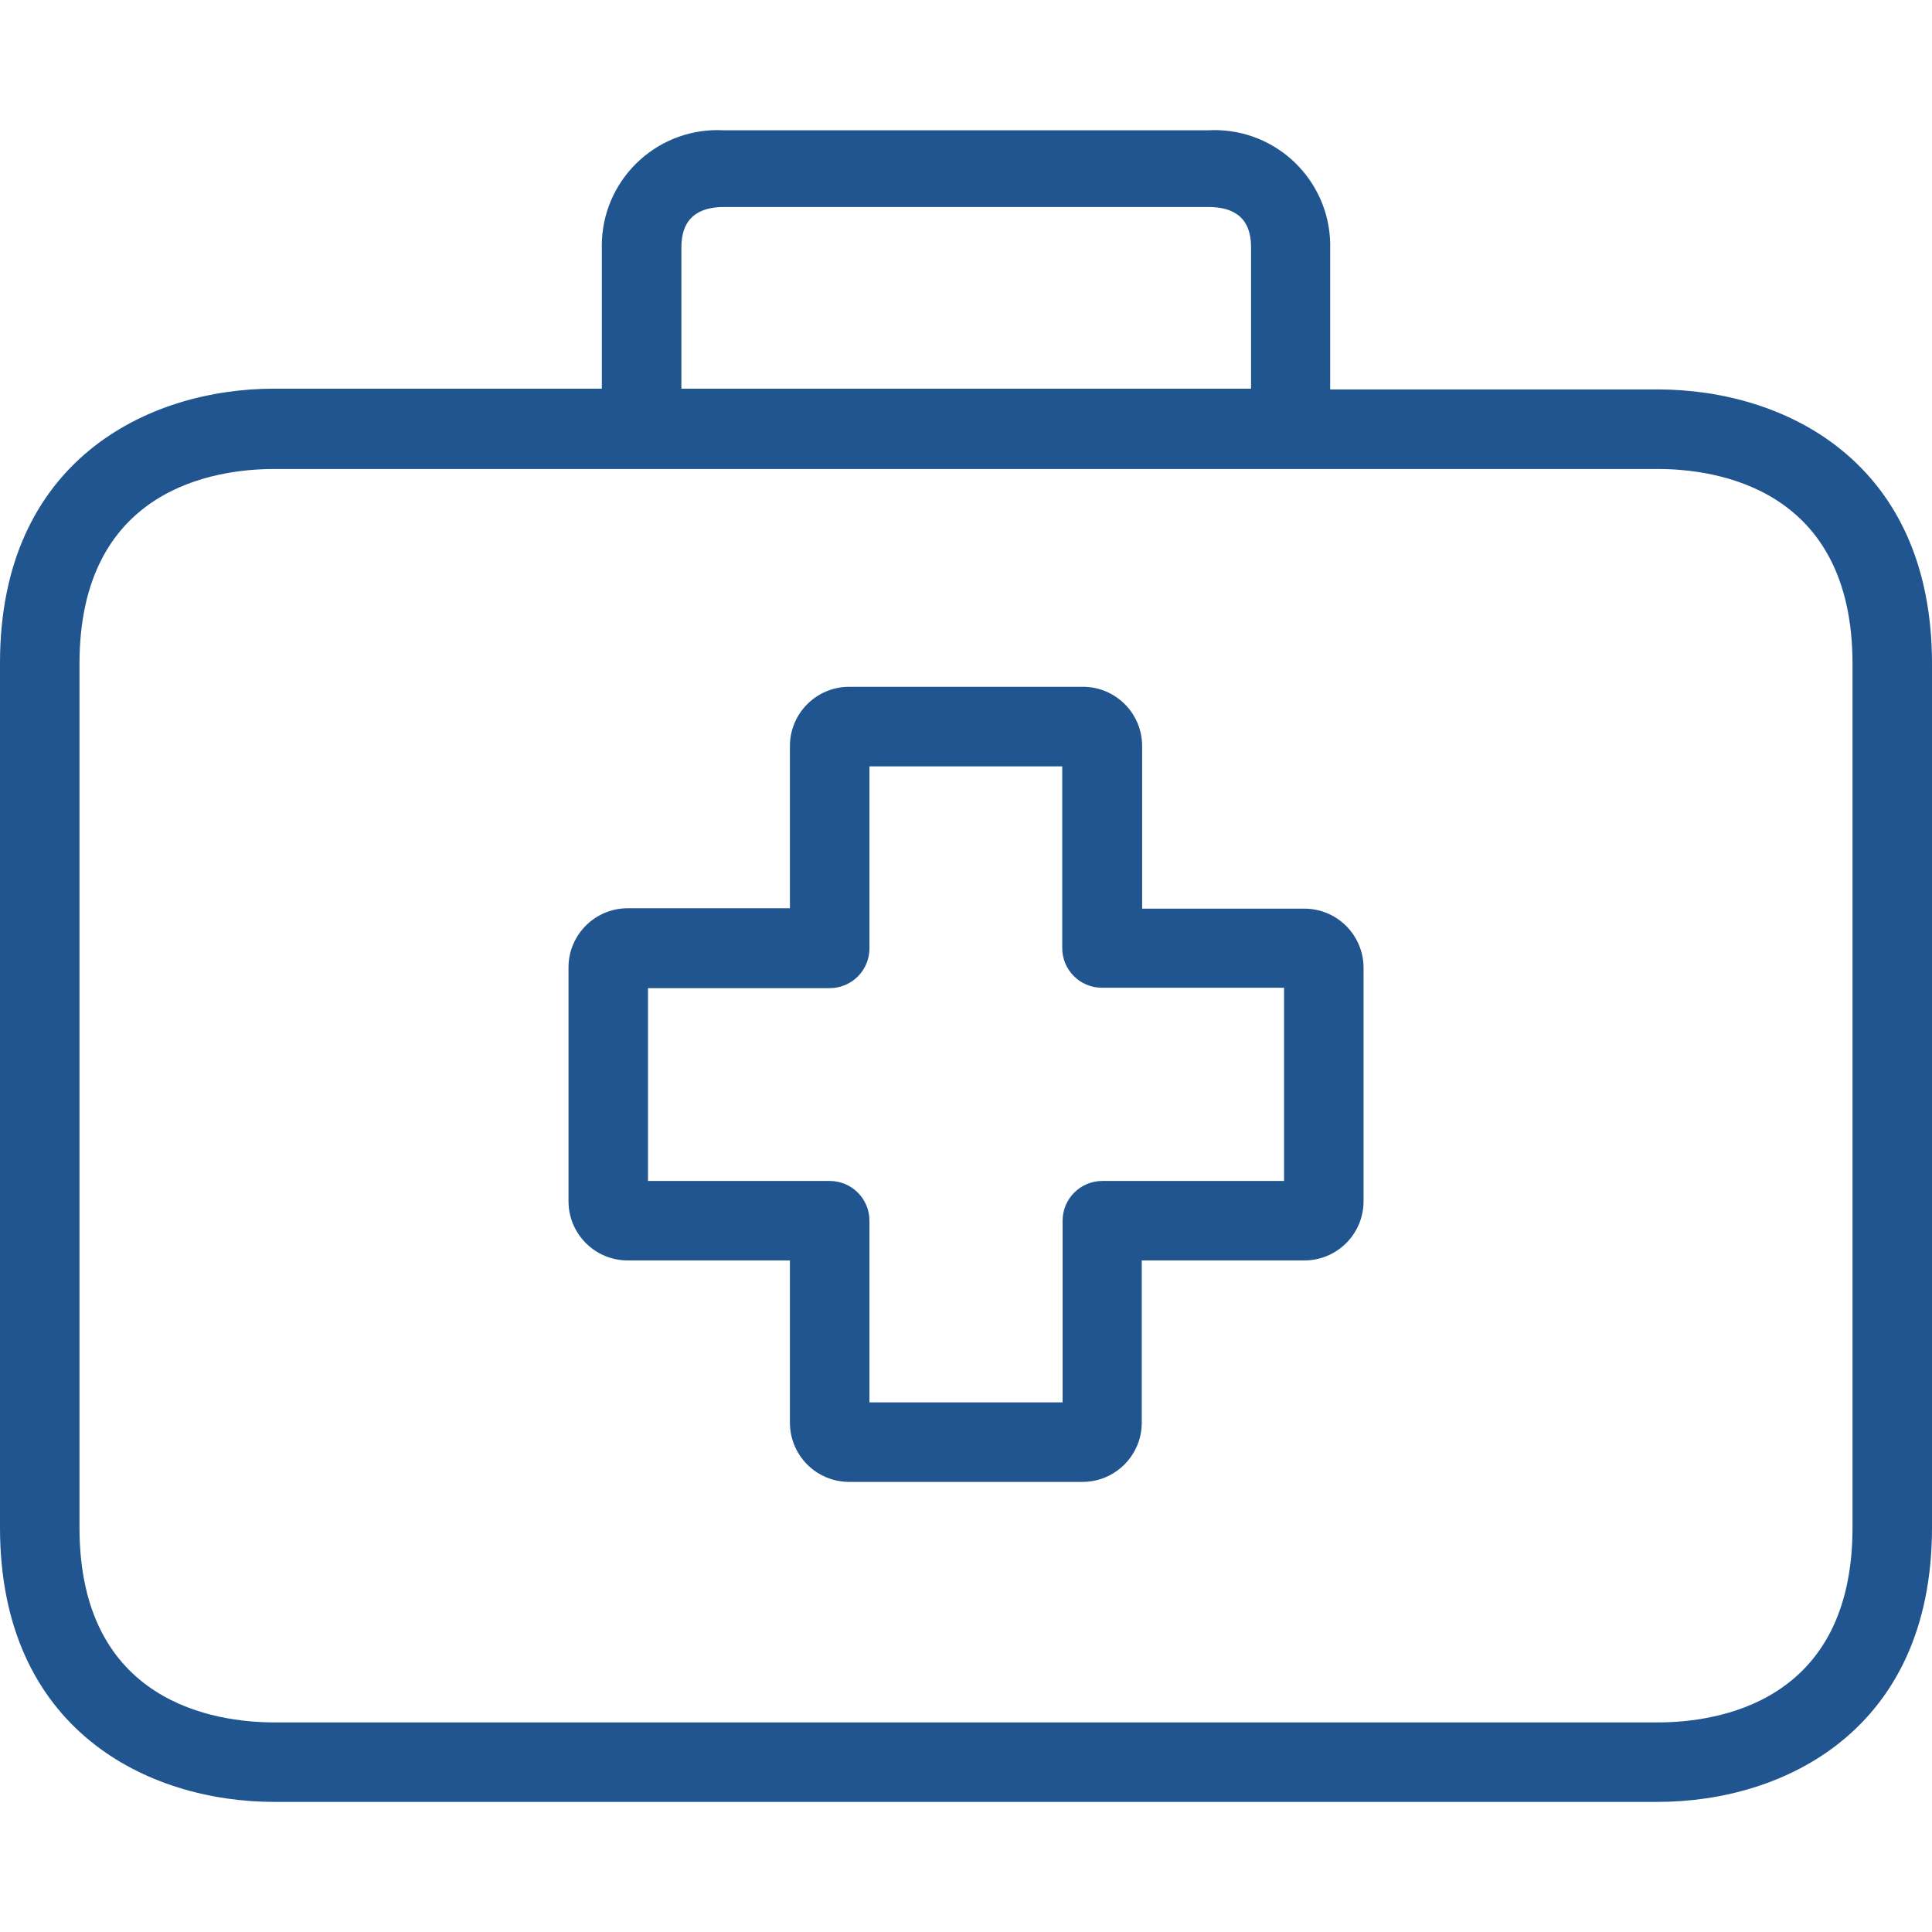
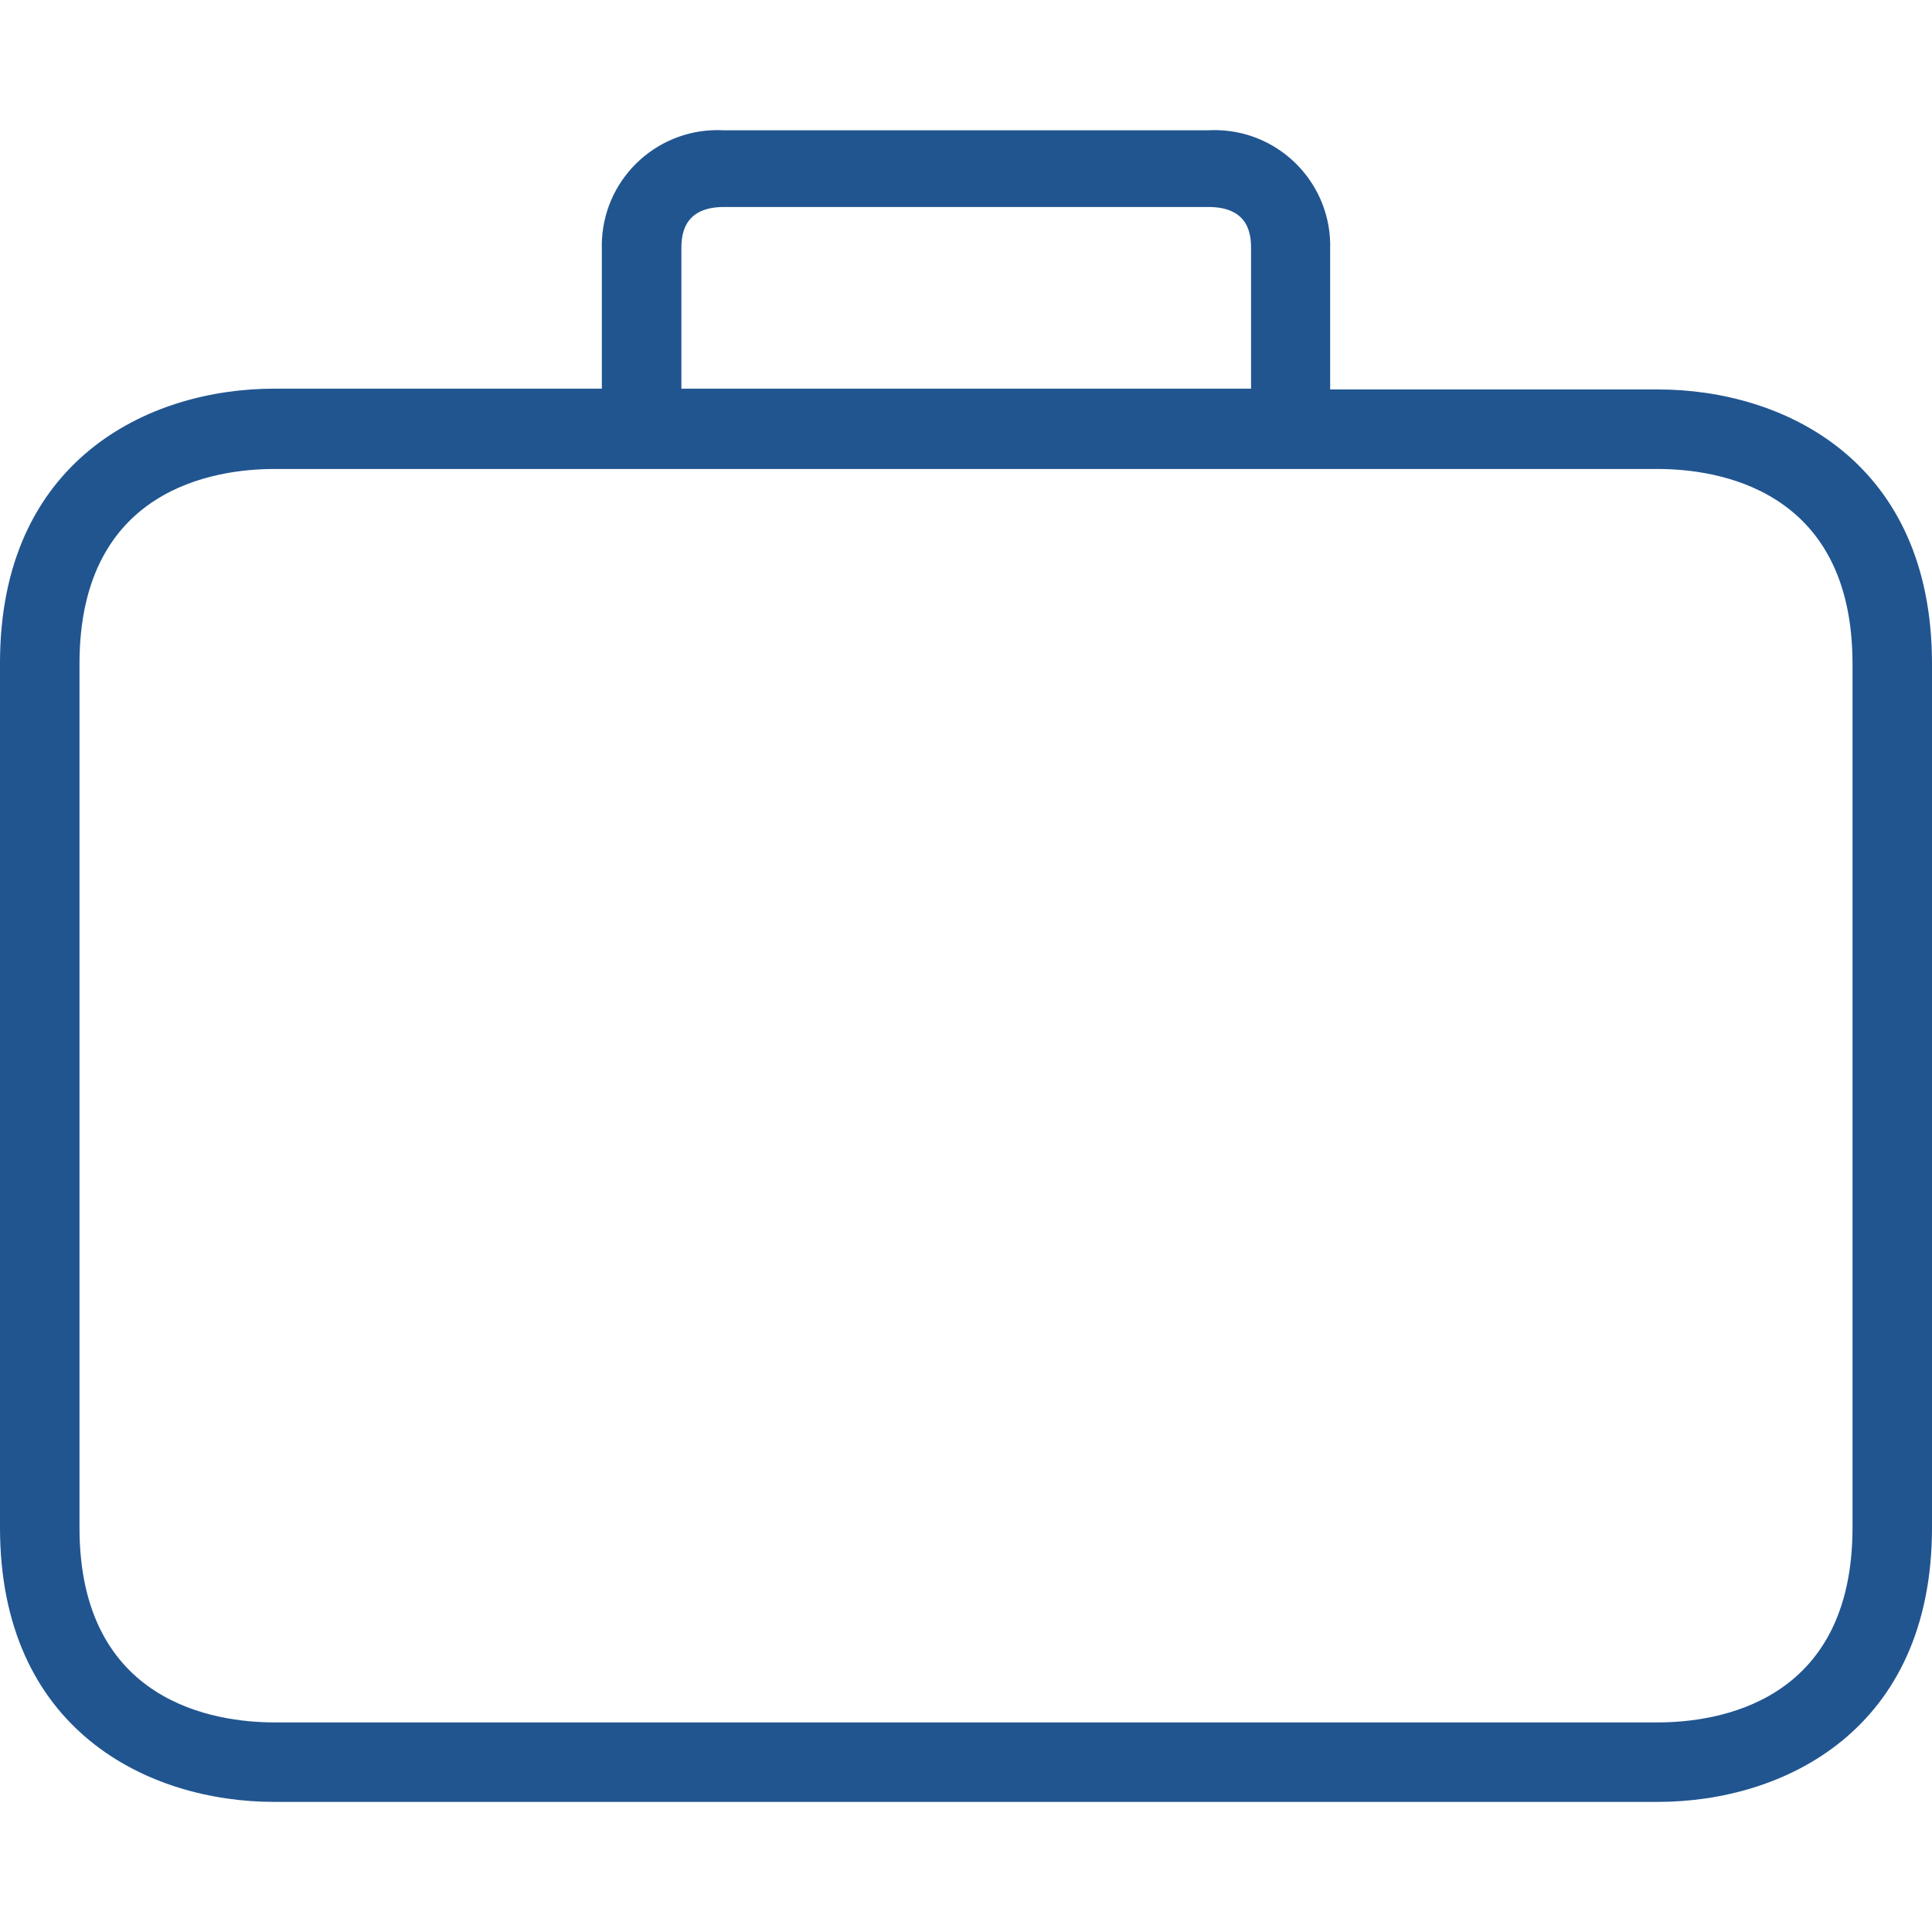
<svg xmlns="http://www.w3.org/2000/svg" width="35" height="35" viewBox="0 0 35 35" fill="none">
-   <path d="M23.629 16.461C23.627 16.461 23.624 16.461 23.622 16.461H20.691V13.523C20.695 12.93 20.218 12.446 19.625 12.442C19.622 12.442 19.62 12.442 19.618 12.442H15.383C14.791 12.442 14.31 12.923 14.31 13.515V16.454H11.379C10.787 16.45 10.303 16.927 10.299 17.519C10.299 17.524 10.299 17.529 10.299 17.534V21.761C10.299 22.354 10.779 22.834 11.372 22.834H14.31V25.765C14.306 26.358 14.783 26.842 15.376 26.846C15.378 26.846 15.381 26.846 15.383 26.846H19.611C20.203 26.846 20.684 26.365 20.684 25.773V22.834H23.622C24.215 22.838 24.698 22.361 24.702 21.768C24.702 21.766 24.702 21.764 24.702 21.761V17.534C24.702 16.941 24.222 16.461 23.629 16.461ZM23.262 21.394H19.971C19.573 21.394 19.25 21.716 19.25 22.114V25.405H15.751V22.114C15.751 21.716 15.428 21.394 15.03 21.394H11.739V17.901H15.03C15.428 17.901 15.751 17.579 15.751 17.181V13.883H19.243V17.174C19.243 17.572 19.566 17.894 19.963 17.894H23.262V21.394Z" fill="#215590" />
  <path d="M30.031 7.055H24.097V4.52C24.134 3.364 23.227 2.396 22.07 2.358C22.011 2.356 21.952 2.357 21.893 2.36H13.107C11.951 2.3 10.965 3.188 10.905 4.344C10.902 4.403 10.901 4.461 10.903 4.52V7.041H4.969C2.679 7.041 0 8.345 0 12.01V27.674C0 31.339 2.679 32.643 4.969 32.643H30.031C32.321 32.643 35 31.339 35 27.674V12.025C35 8.359 32.328 7.055 30.031 7.055ZM12.344 4.52C12.344 4.312 12.344 3.75 13.114 3.75H21.893C22.664 3.75 22.664 4.304 22.664 4.52V7.041H12.344V4.52ZM33.56 27.674C33.56 30.857 31.097 31.203 30.031 31.203H4.969C3.91 31.203 1.44 30.857 1.44 27.674V12.025C1.44 8.841 3.903 8.496 4.969 8.496H30.031C31.09 8.496 33.56 8.841 33.56 12.025V27.674Z" fill="#215590" />
</svg>